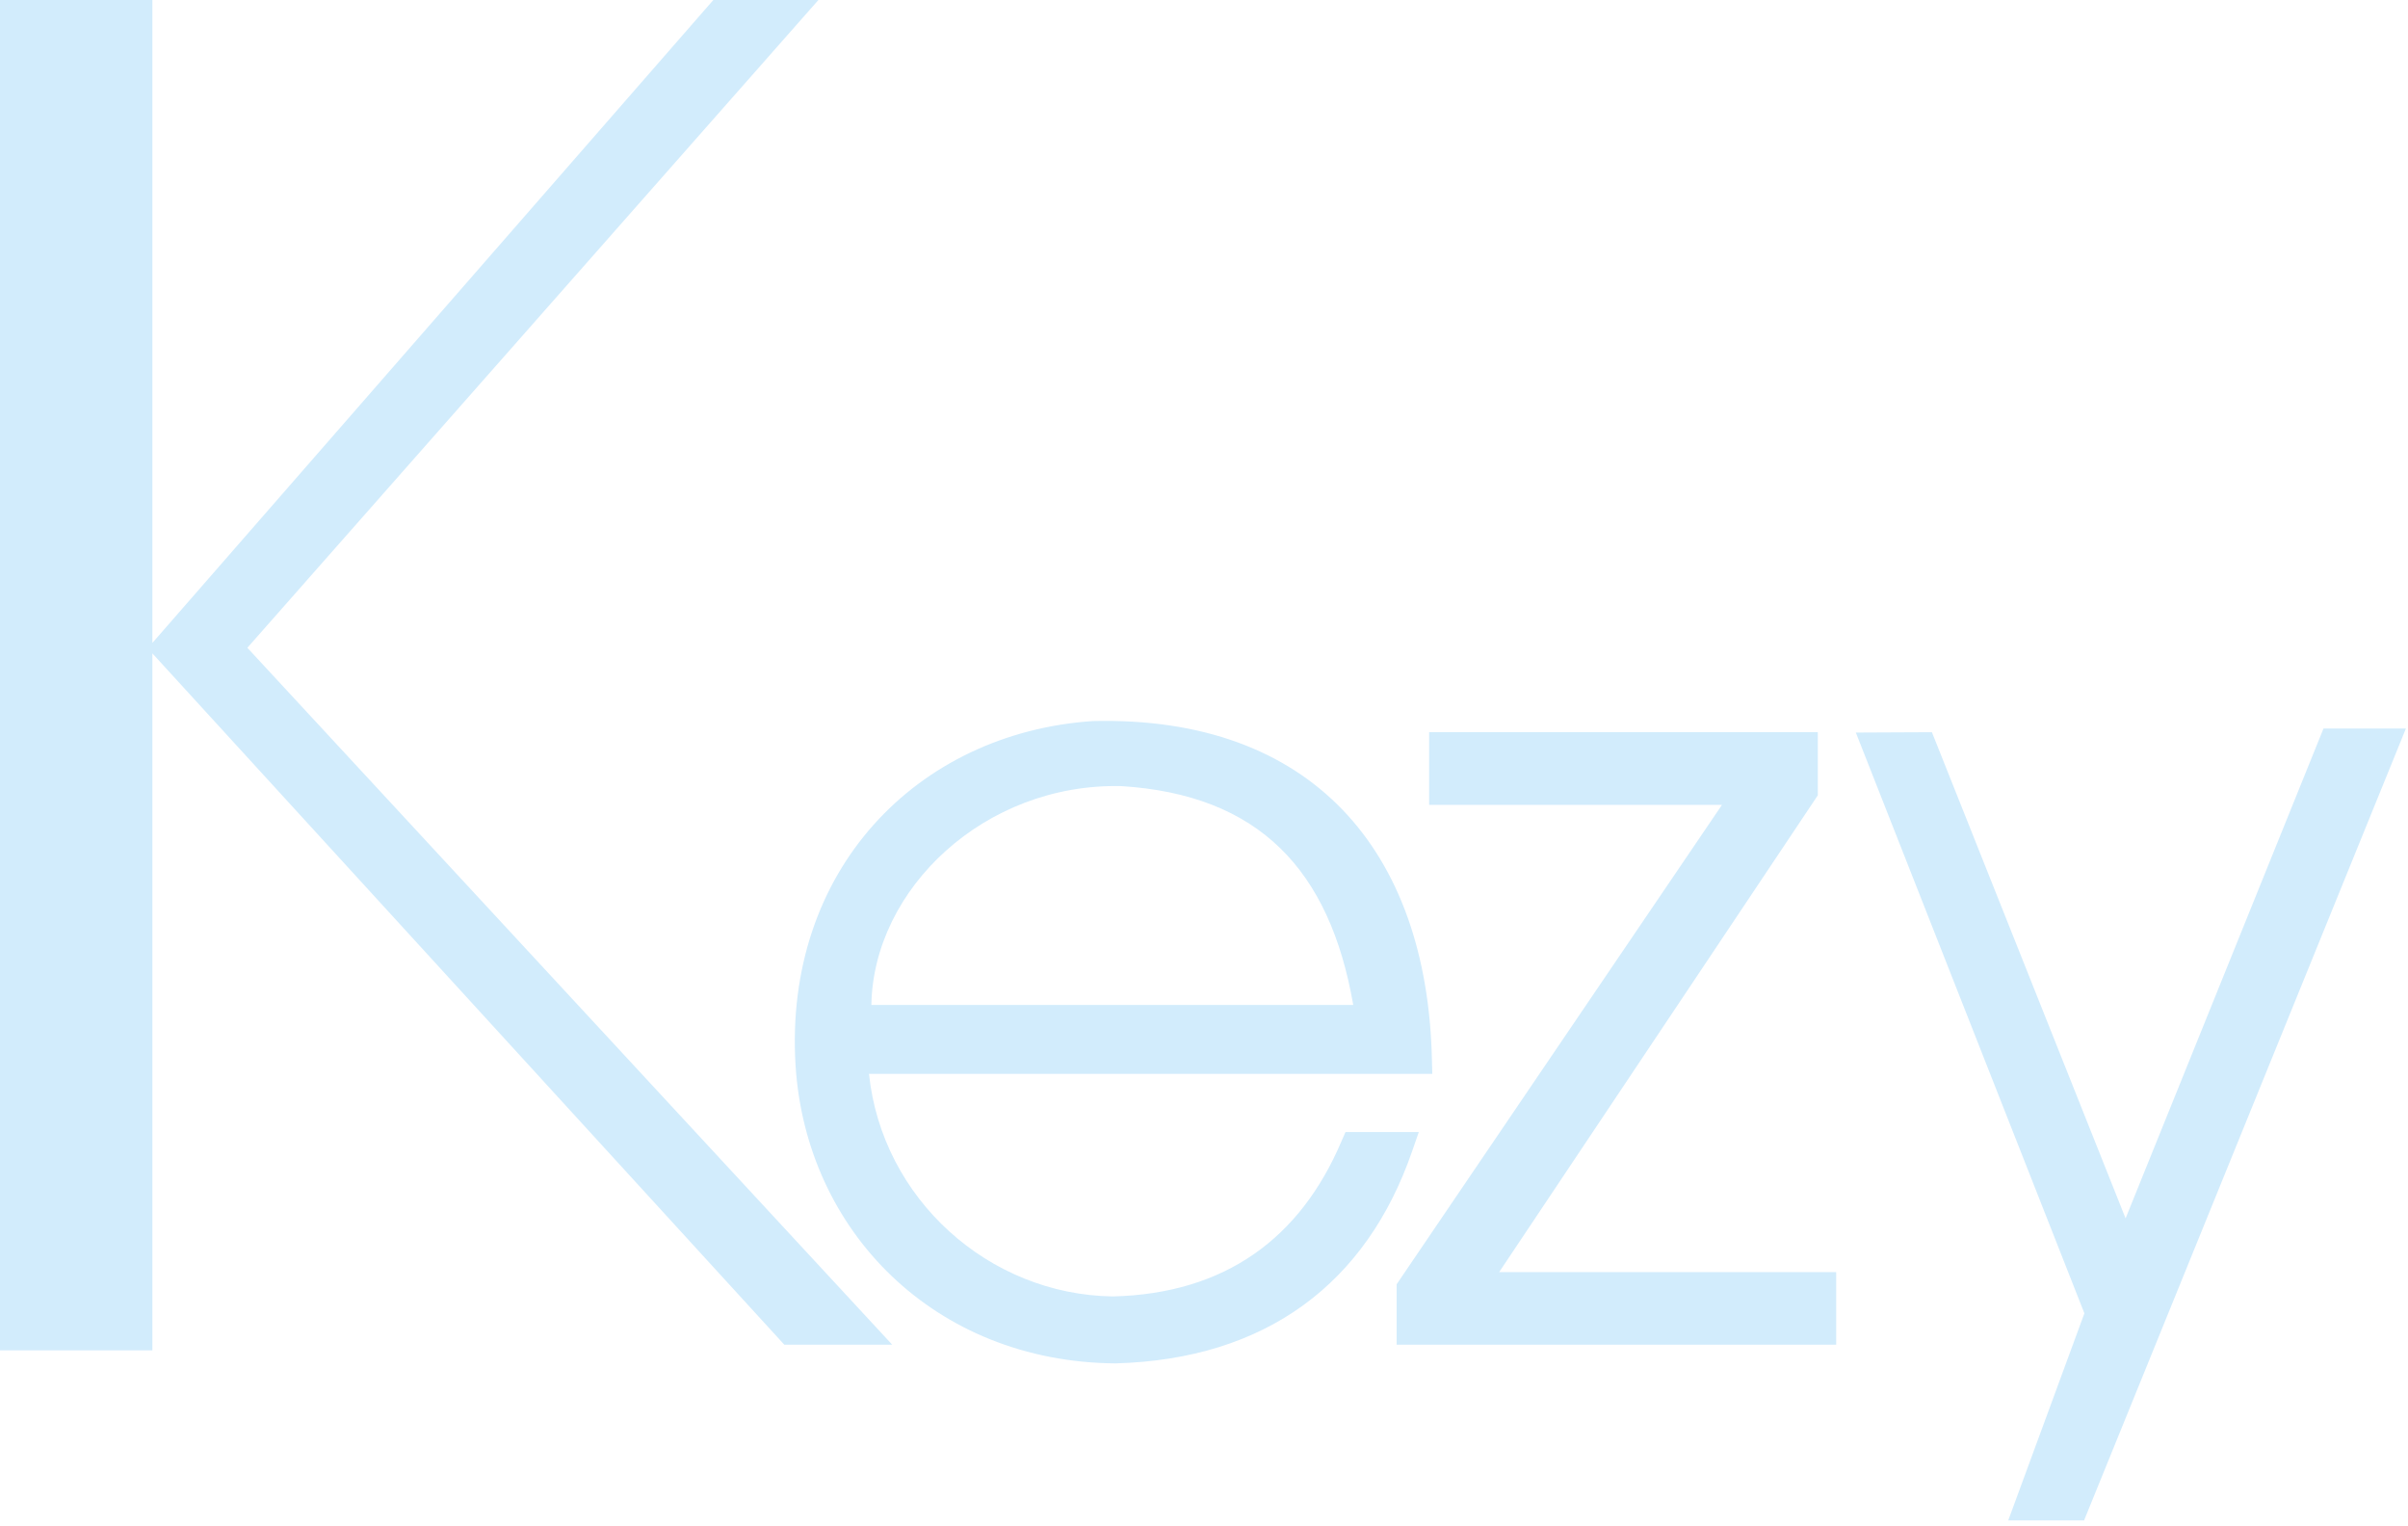
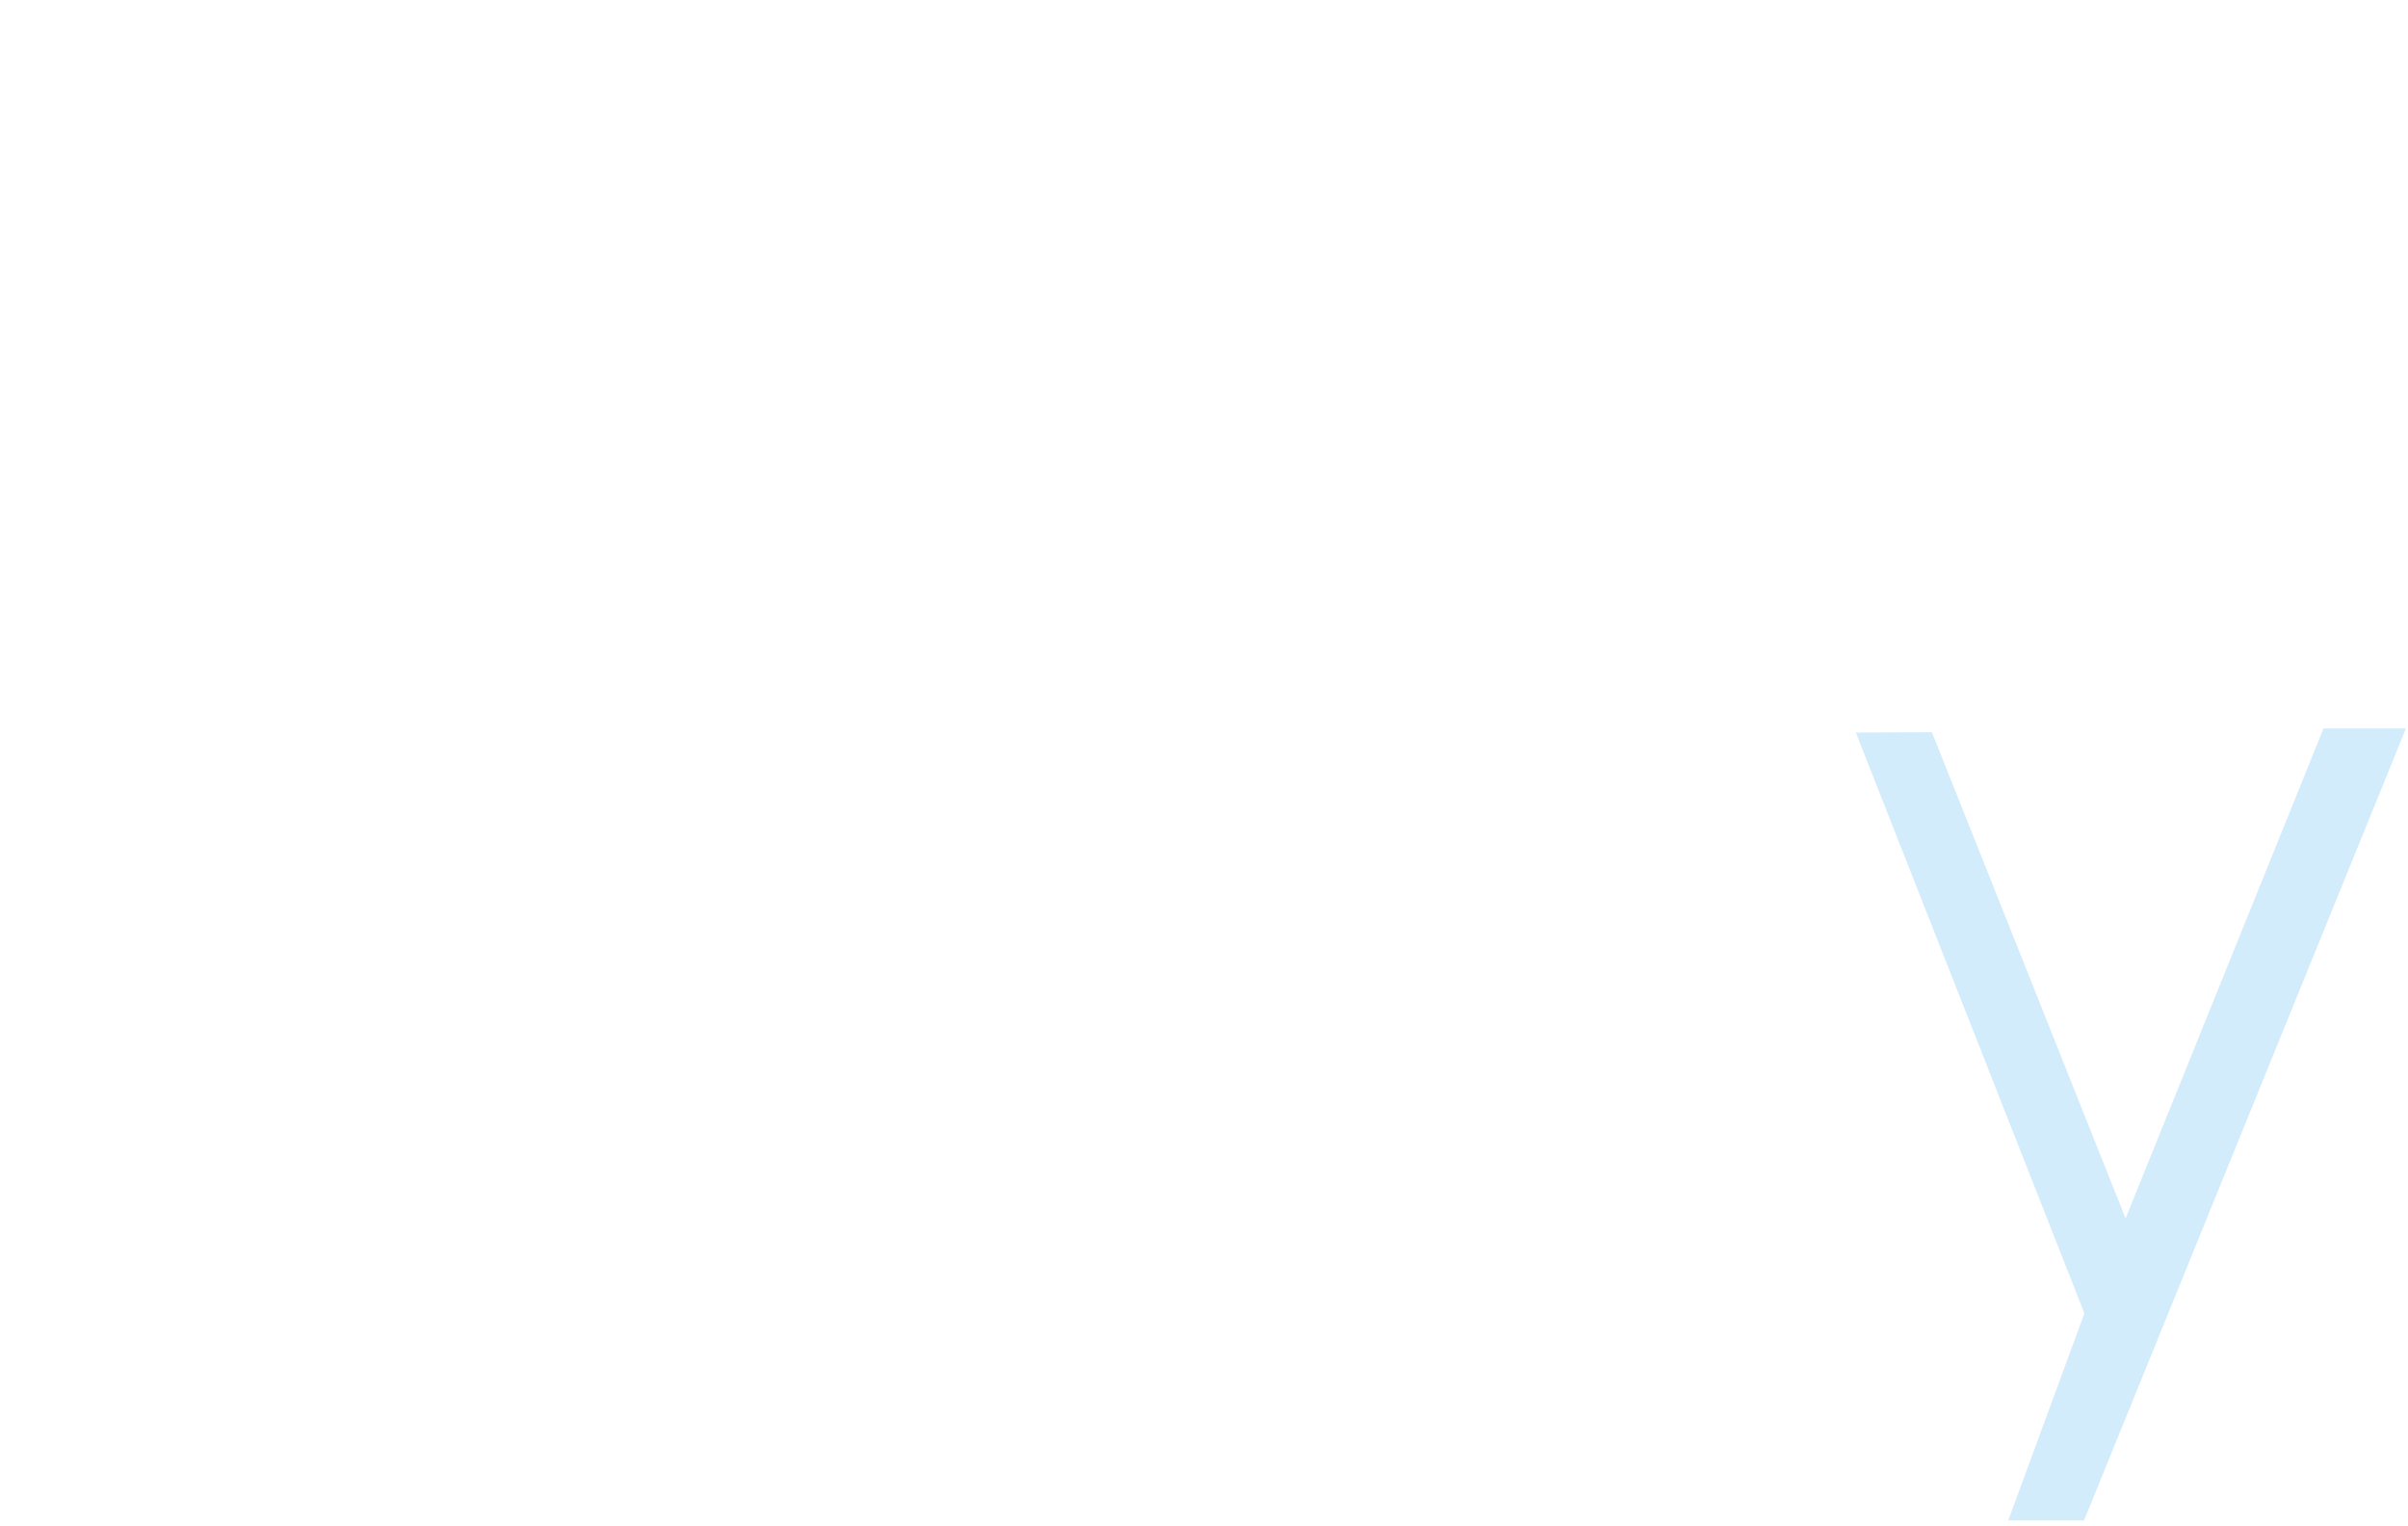
<svg xmlns="http://www.w3.org/2000/svg" width="100%" height="100%" viewBox="0 0 341 216" version="1.1" xml:space="preserve" style="fill-rule:evenodd;clip-rule:evenodd;stroke-linejoin:round;stroke-miterlimit:2;">
  <g transform="matrix(1,0,0,1,-460.628,-239.469)">
    <g transform="matrix(4.167,0,0,4.167,576.534,430.655)">
      <g>
-         <path d="M0,-45.884L-3.571,-45.884L-22.637,-24.036L-22.637,-45.884L-27.817,-45.884L-27.817,0L-22.637,0L-22.637,-23.681L-1.161,-0.191L2.506,-0.191L-19.409,-23.871L0,-45.884Z" style="fill:rgb(210,236,252);fill-rule:nonzero;" />
-       </g>
+         </g>
    </g>
    <g transform="matrix(4.167,0,0,4.167,663.009,429.85)">
      <g>
-         <path d="M0,-20.81L0,-18.34L9.952,-18.34L-1.104,-2.051L-1.104,0.001L13.833,0.001L13.833,-2.465L2.38,-2.465L13.209,-18.665L13.209,-20.811L0,-20.81Z" style="fill:rgb(210,236,252);fill-rule:nonzero;" />
-       </g>
+         </g>
    </g>
    <g transform="matrix(4.167,0,0,4.167,661.546,373.557)">
      <g>
-         <path d="M0,6.285L-2.491,6.285L-2.627,6.596C-4.025,9.891 -6.578,11.777 -10.396,11.871C-14.619,11.813 -18.241,8.553 -18.685,4.309L0.458,4.309L0.445,3.793C0.28,-3.264 -3.629,-7.861 -11.079,-7.679C-17.065,-7.272 -21.587,-2.592 -21.18,4.025C-20.827,9.637 -16.462,14.101 -10.302,14.146C-5.17,14.003 -1.777,11.411 -0.231,6.95L0,6.285ZM-10.116,-5.469C-5.438,-5.177 -3.03,-2.638 -2.228,1.967L-18.604,1.967C-18.537,-1.981 -14.753,-5.57 -10.116,-5.469" style="fill:rgb(210,236,252);fill-rule:nonzero;" />
-       </g>
+         </g>
    </g>
    <g transform="matrix(4.167,0,0,4.167,745.017,342.613)">
      <g>
        <path d="M0,26.907L2.577,26.907L13.515,0L10.714,0L3.988,16.644L-2.594,0.126L-5.179,0.138L2.588,19.871L0,26.907Z" style="fill:rgb(210,236,252);fill-rule:nonzero;" />
      </g>
    </g>
  </g>
</svg>